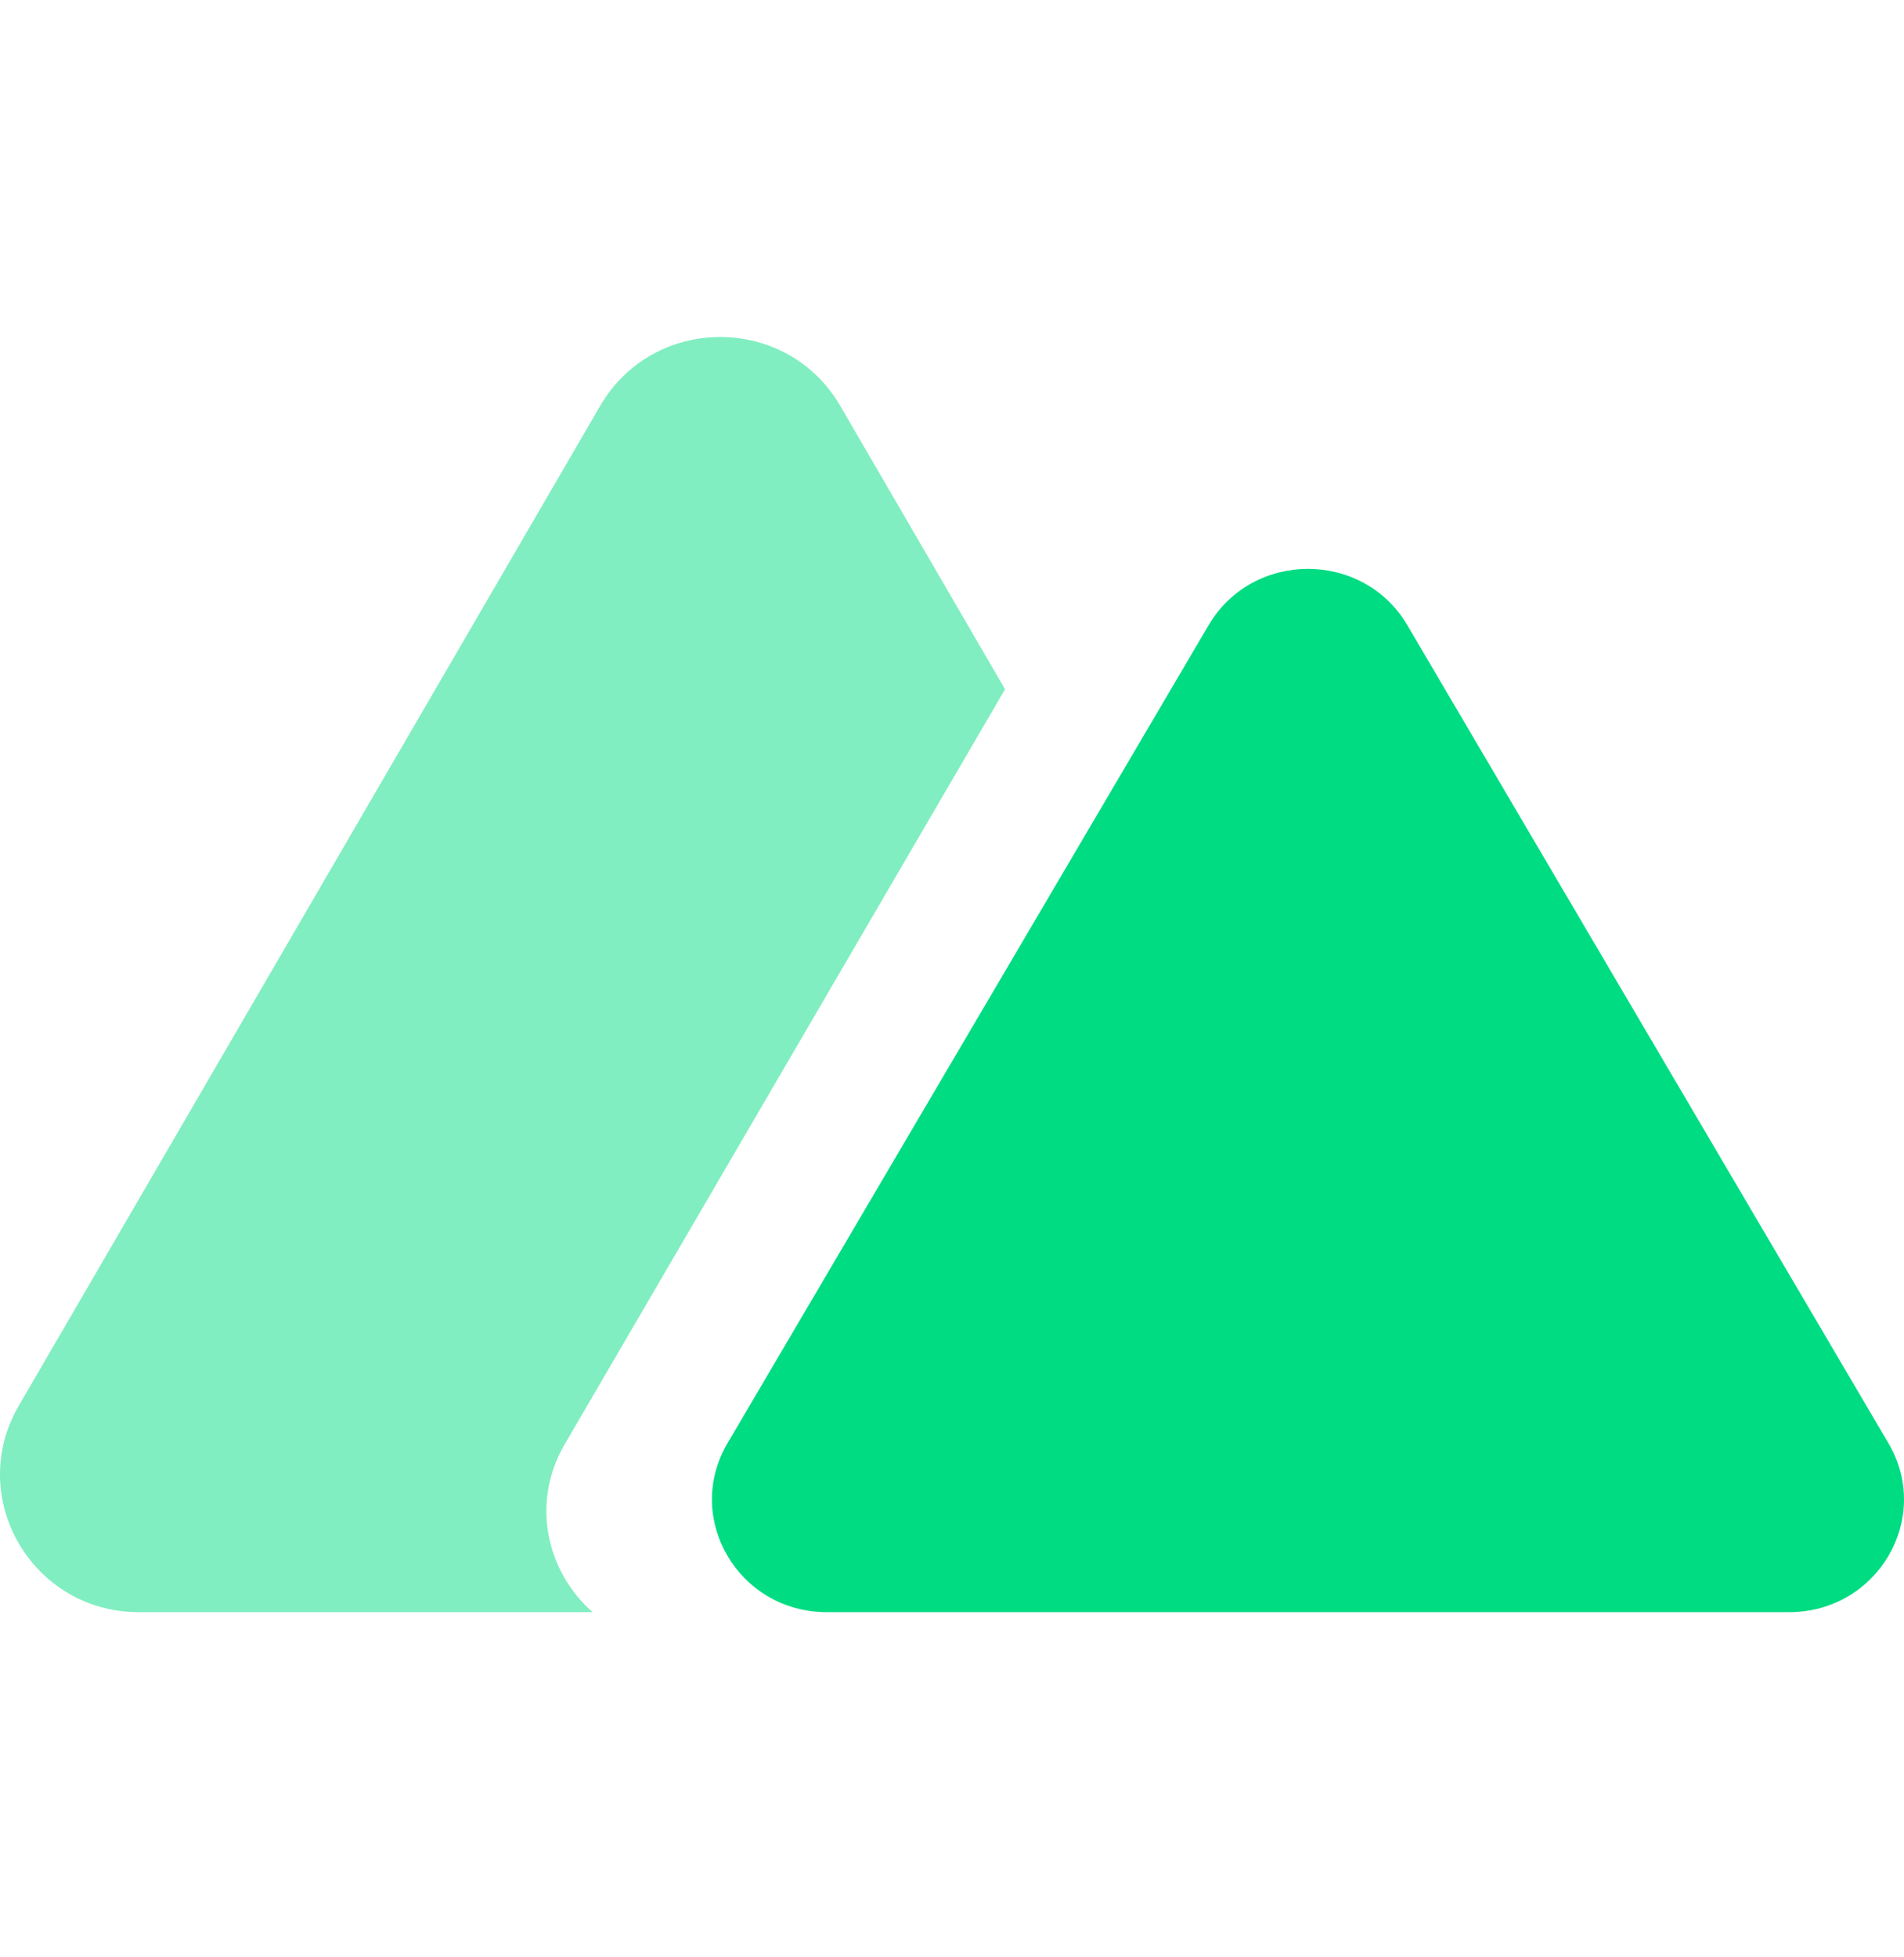
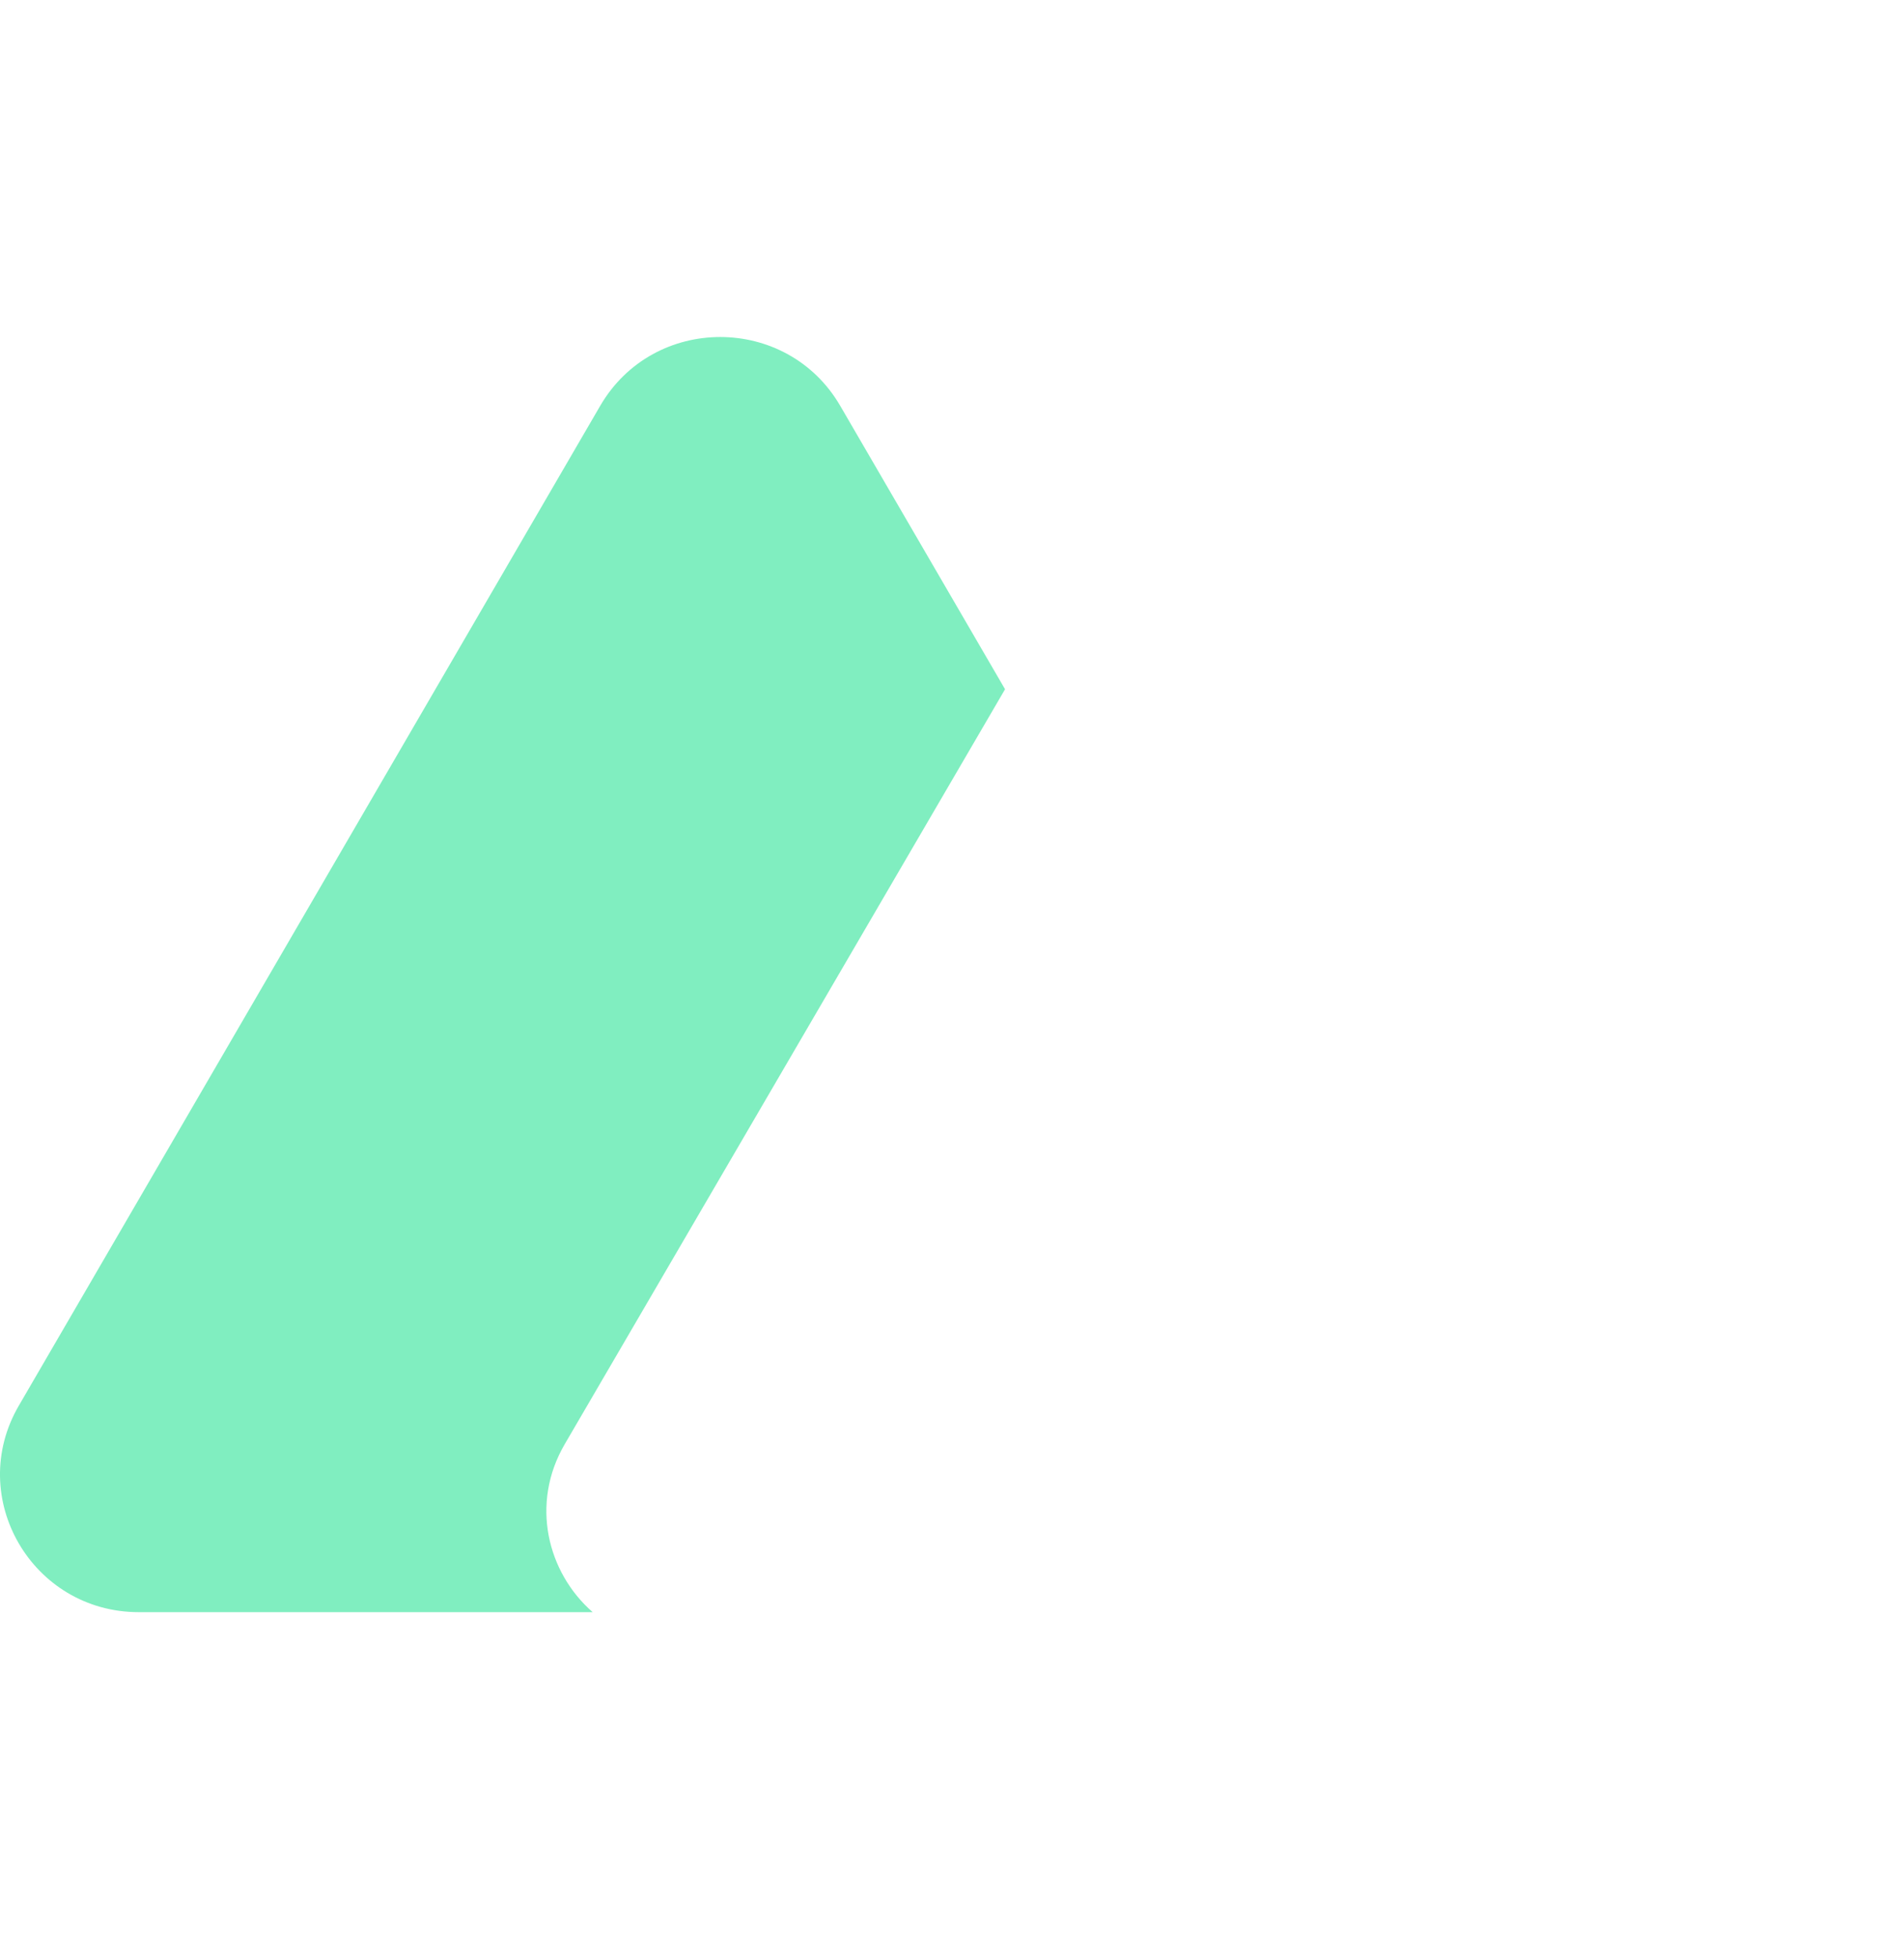
<svg xmlns="http://www.w3.org/2000/svg" width="36" height="37" viewBox="0 0 36 37" fill="none">
  <path d="M15.887 7.672C14.878 5.937 12.357 5.937 11.348 7.672L0.355 26.573C-0.654 28.308 0.607 30.475 2.624 30.475H11.206C10.344 29.722 10.025 28.419 10.677 27.301L19.003 13.029L15.887 7.672Z" fill="#80EEC0" />
-   <path d="M22.852 11.818C23.687 10.399 25.774 10.399 26.609 11.818L35.706 27.282C36.541 28.701 35.498 30.475 33.828 30.475H15.633C13.963 30.475 12.92 28.701 13.755 27.282L22.852 11.818Z" fill="#00DC82" />
</svg>